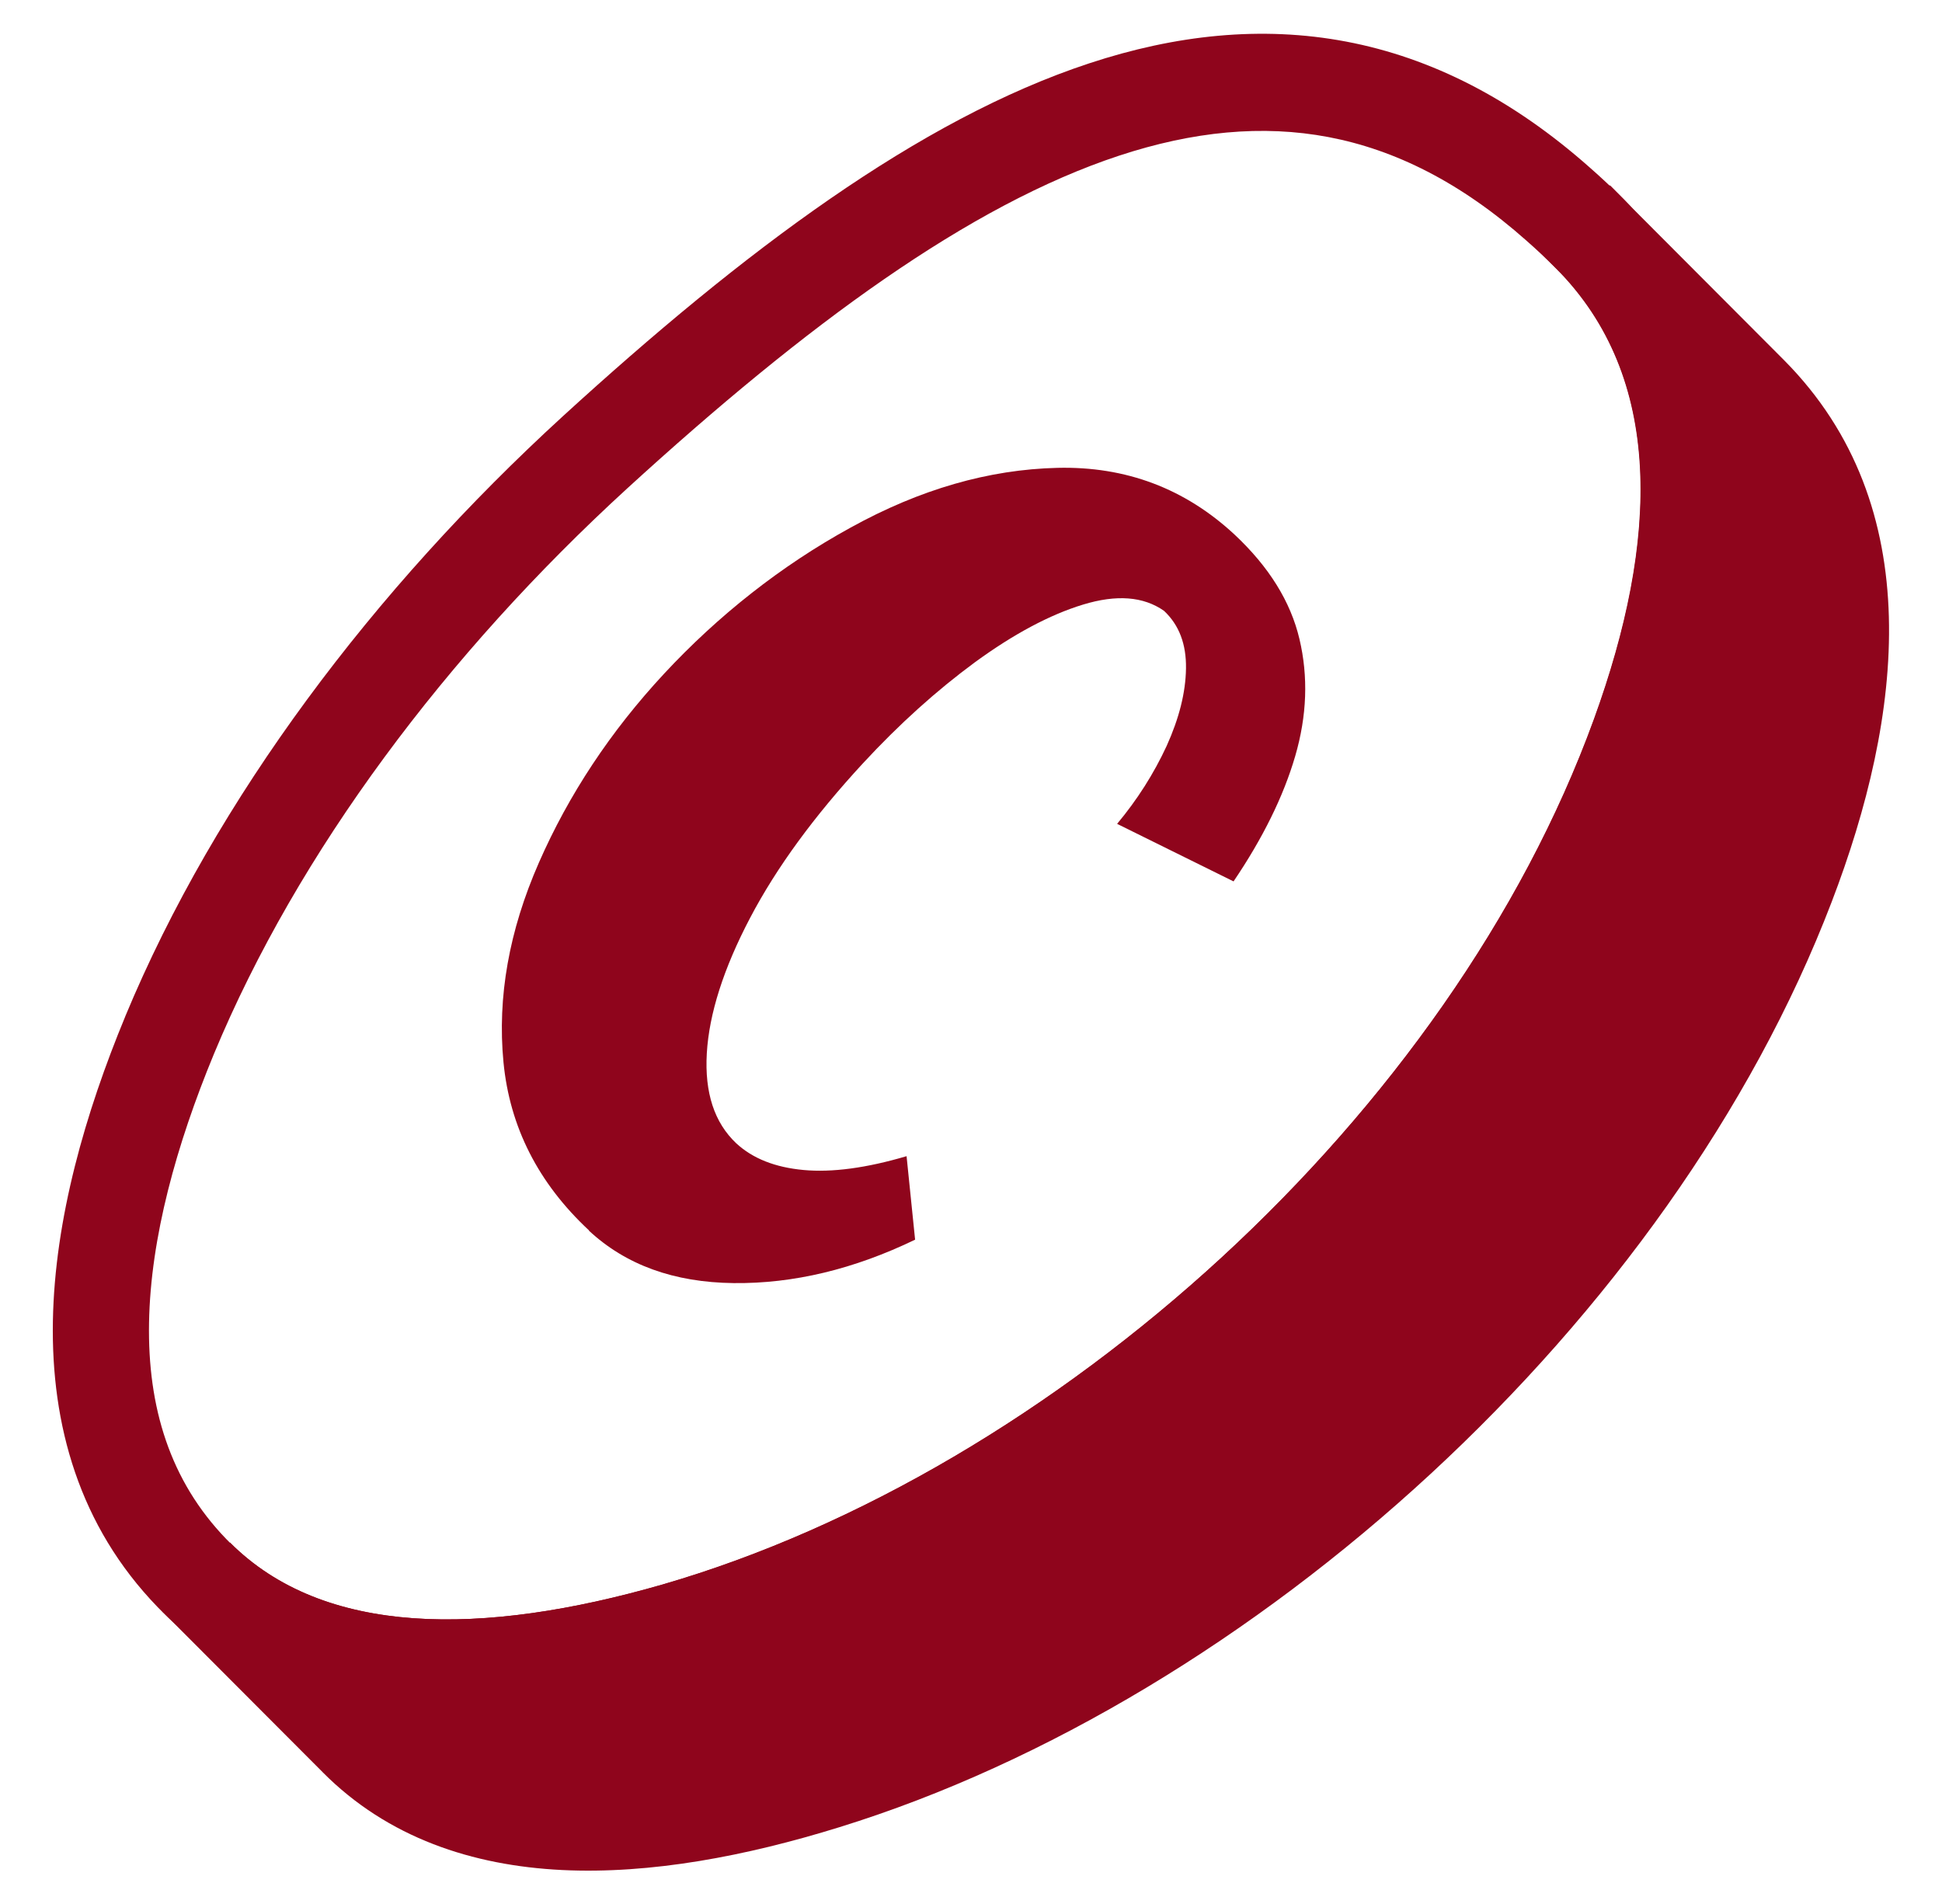
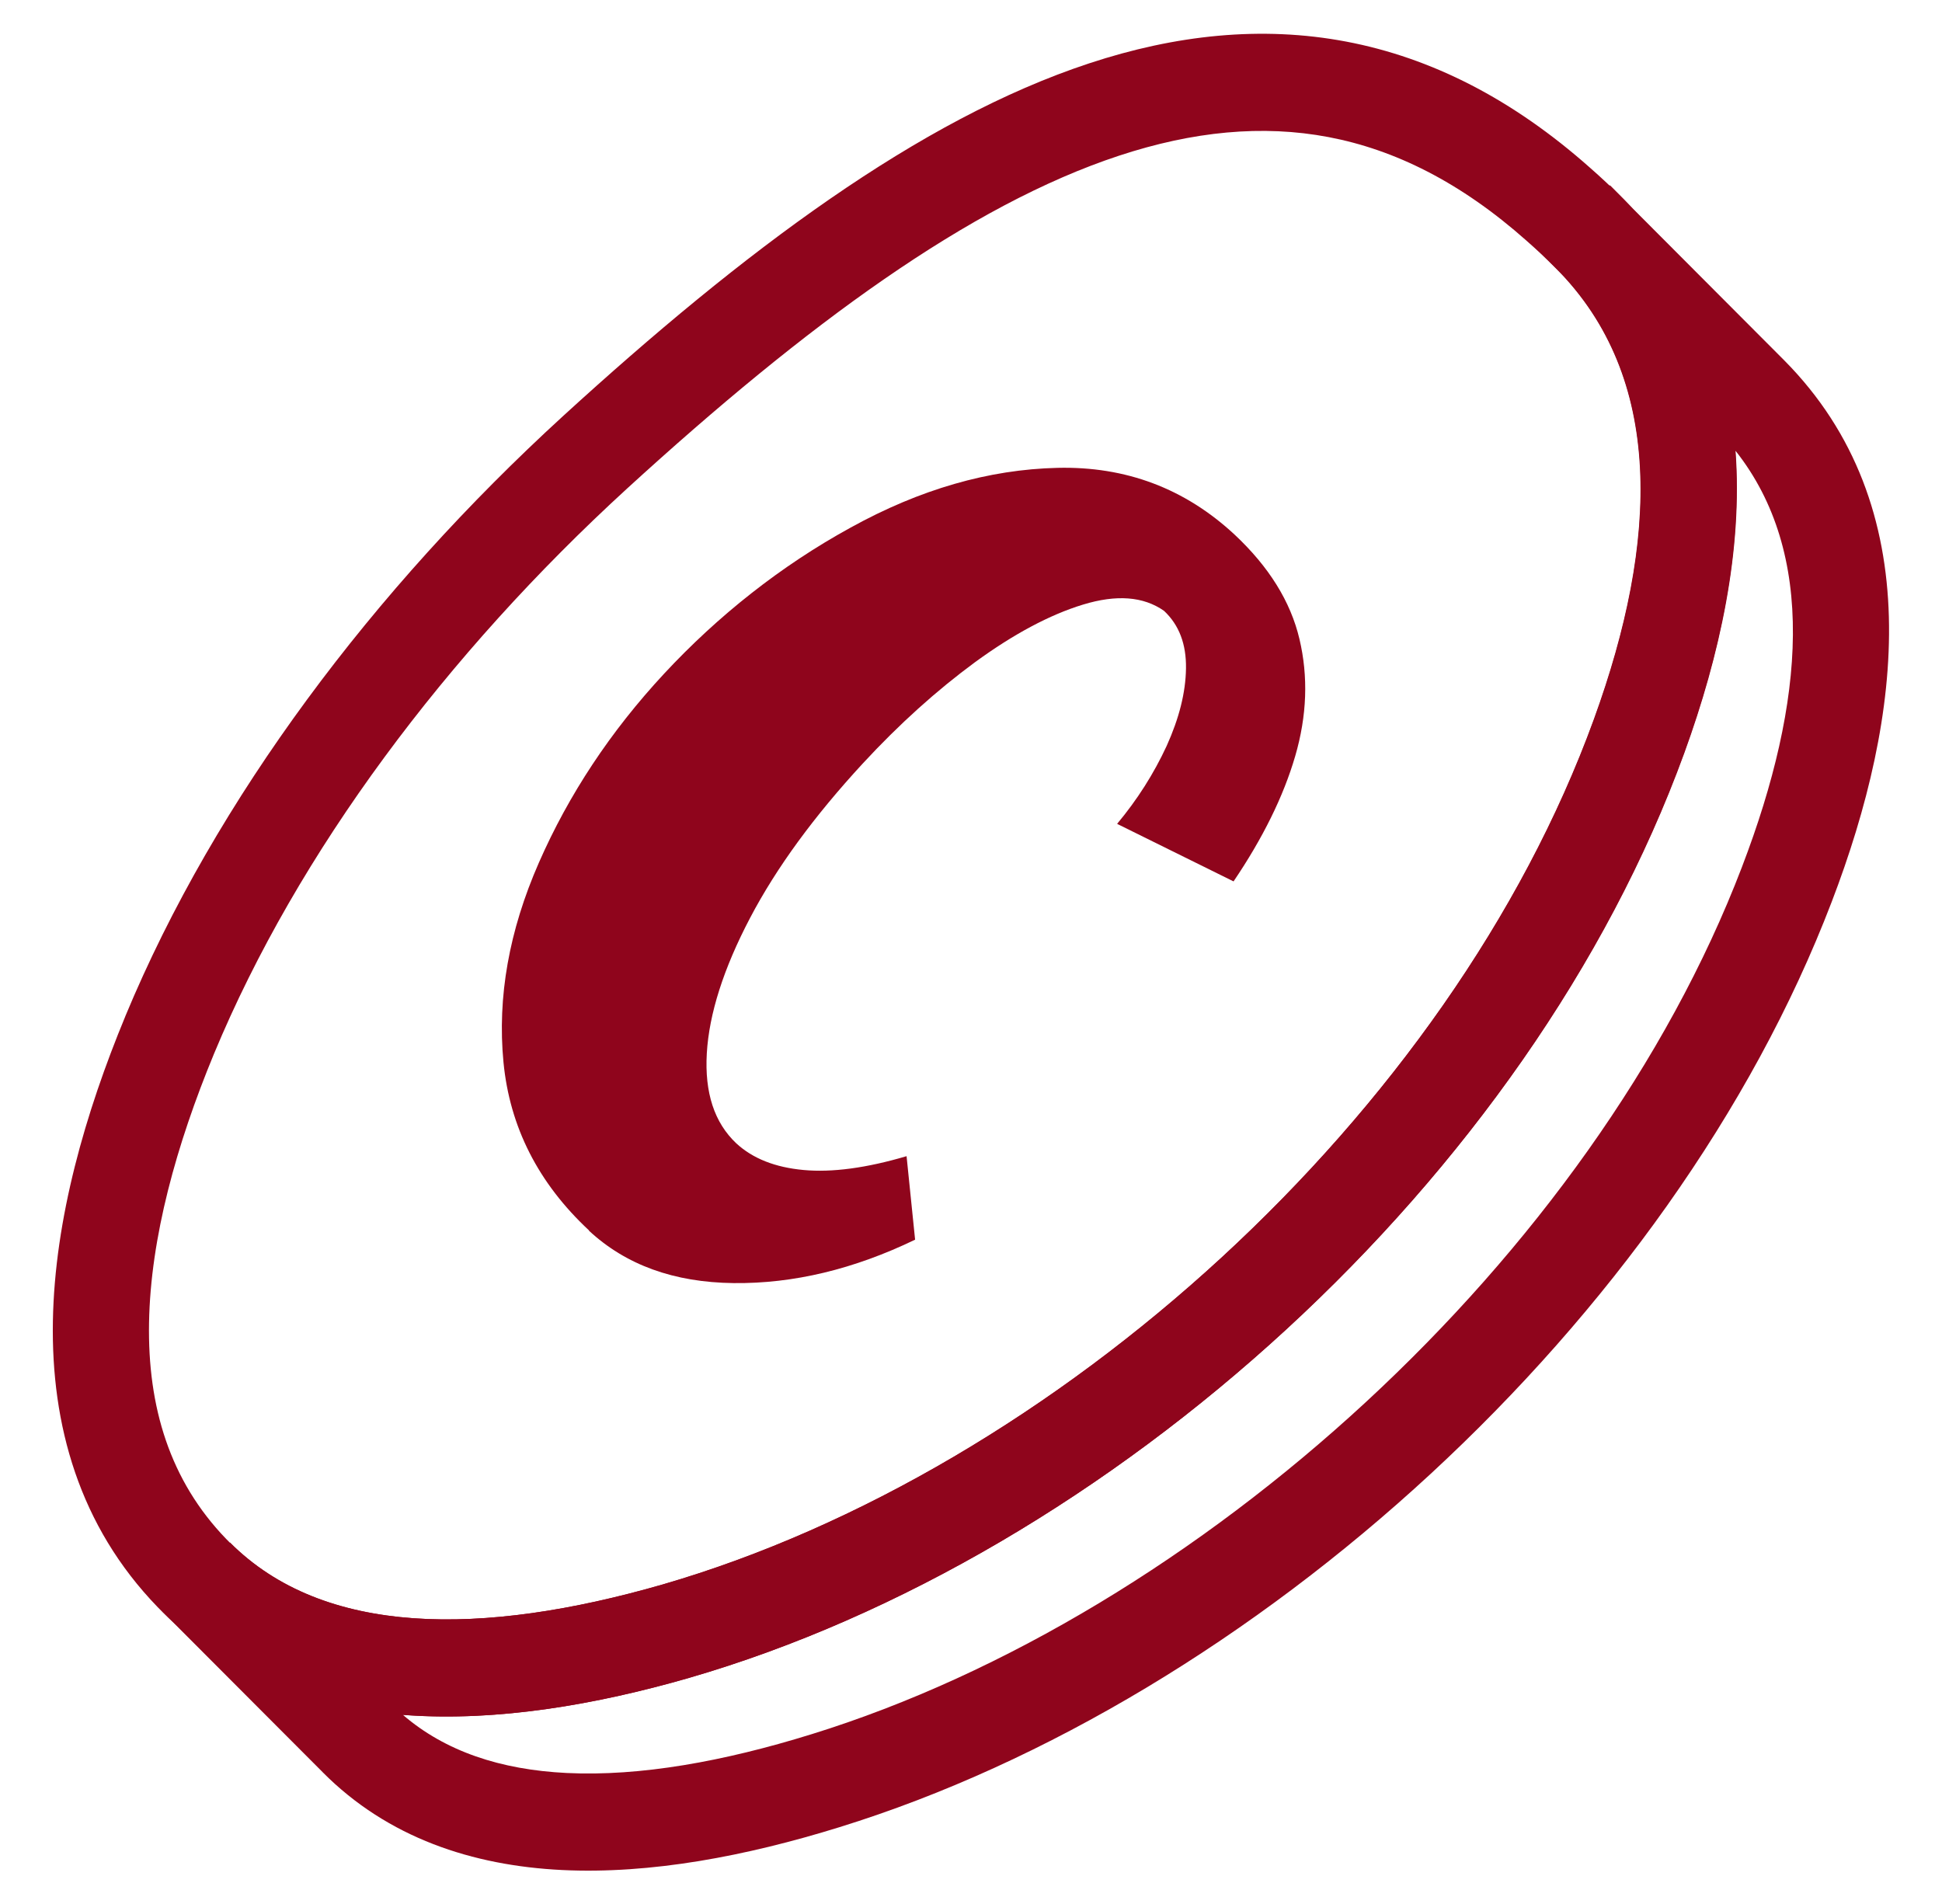
<svg xmlns="http://www.w3.org/2000/svg" fill="none" viewBox="0 0 51 50" height="50" width="51">
  <path fill="#8F051C" d="M29.389 4.088C25.456 5.384 21.18 8.524 16.472 12.826C11.729 17.166 7.823 22.37 5.618 27.678C4.633 30.059 3.953 32.503 3.914 34.737C3.875 36.94 4.457 38.881 5.944 40.418L6.032 40.507C8.493 42.974 12.646 42.978 17.397 41.61C27.717 38.617 38.082 29.272 41.856 18.89C43.571 14.172 43.7 9.907 40.867 7.052C40.867 7.052 40.866 7.052 40.866 7.051L40.843 7.028C40.595 6.78 40.349 6.549 40.094 6.326L40.092 6.323L40.089 6.321C38.352 4.779 36.623 3.93 34.89 3.6C33.153 3.27 31.331 3.448 29.389 4.088ZM41.753 4.402C39.726 2.604 37.594 1.518 35.357 1.093C33.122 0.669 30.864 0.918 28.605 1.663C24.135 3.136 19.527 6.595 14.778 10.934L14.777 10.935C9.822 15.469 5.667 20.968 3.289 26.692L3.289 26.694C2.241 29.225 1.436 32.007 1.389 34.692C1.341 37.404 2.072 40.071 4.146 42.21L4.152 42.216L4.253 42.318C7.787 45.859 13.246 45.458 18.09 44.063L18.092 44.062C29.15 40.857 40.162 30.952 44.226 19.77C46.025 14.82 46.586 9.21 42.649 5.245L42.621 5.217C42.621 5.217 42.621 5.217 42.621 5.217C42.335 4.93 42.049 4.661 41.753 4.402Z" clip-rule="evenodd" fill-rule="evenodd" />
  <path fill="#8F051C" d="M40.948 5.337L41.732 6.122C41.465 5.854 41.198 5.596 40.922 5.362L40.948 5.337Z" />
-   <path fill="#8F051C" d="M41.758 6.148L45.961 10.361C49.199 13.624 48.752 18.458 46.925 23.223C42.86 33.859 32.197 43.51 21.671 46.764C16.943 48.232 12.231 48.525 9.363 45.633L5.151 41.412C8.149 44.416 12.955 44.218 17.752 42.837C28.433 39.737 39.13 30.112 43.05 19.33C44.807 14.496 45.151 9.558 41.766 6.148H41.758Z" />
  <path fill="#8F051C" d="M38.692 4.872H42.288L42.658 5.245C42.737 5.325 42.814 5.405 42.89 5.486L46.852 9.458C50.664 13.298 49.963 18.831 48.103 23.684C43.892 34.699 32.922 44.619 22.042 47.984C19.603 48.741 17.087 49.222 14.758 49.108C12.415 48.992 10.188 48.267 8.472 46.538C8.472 46.537 8.472 46.537 8.471 46.536L4.262 42.318L6.04 40.507C6.041 40.507 6.041 40.507 6.041 40.507C8.502 42.974 12.654 42.978 17.405 41.61C27.717 38.618 38.091 29.272 41.864 18.89C43.538 14.285 43.701 10.111 41.074 7.26L38.692 4.872ZM45.578 11.838C45.771 14.444 45.17 17.196 44.235 19.77C40.17 30.952 29.149 40.857 18.101 44.062L18.098 44.063C15.64 44.771 13.023 45.223 10.58 45.033C11.695 45.993 13.144 46.474 14.881 46.56C16.807 46.654 19.011 46.256 21.301 45.545L21.302 45.545C31.472 42.4 41.828 33.019 45.748 22.764L45.748 22.763C47.417 18.407 47.7 14.52 45.578 11.838Z" clip-rule="evenodd" fill-rule="evenodd" />
  <path fill="#8F051C" d="M15.47 32.313C14.135 31.07 13.386 29.594 13.222 27.893C13.058 26.184 13.368 24.441 14.152 22.654C14.936 20.867 16.03 19.209 17.442 17.69C18.855 16.17 20.509 14.858 22.335 13.857C24.161 12.847 25.969 12.329 27.77 12.286C29.57 12.243 31.12 12.83 32.421 14.038C33.325 14.884 33.894 15.799 34.126 16.783C34.359 17.767 34.324 18.795 34.014 19.857C33.704 20.918 33.161 22.015 32.395 23.146L29.337 21.635C29.871 20.996 30.302 20.314 30.638 19.589C30.965 18.864 31.137 18.191 31.146 17.552C31.155 16.913 30.965 16.412 30.569 16.041C30.026 15.661 29.32 15.609 28.442 15.877C27.563 16.145 26.615 16.654 25.608 17.388C24.6 18.13 23.618 19.011 22.653 20.055C21.387 21.428 20.397 22.774 19.699 24.104C19.001 25.433 18.622 26.625 18.562 27.66C18.502 28.696 18.76 29.482 19.337 30.026C19.768 30.423 20.354 30.656 21.103 30.725C21.852 30.794 22.757 30.673 23.808 30.362L24.032 32.555C22.421 33.332 20.836 33.712 19.268 33.695C17.701 33.677 16.435 33.22 15.461 32.313H15.47Z" />
</svg>